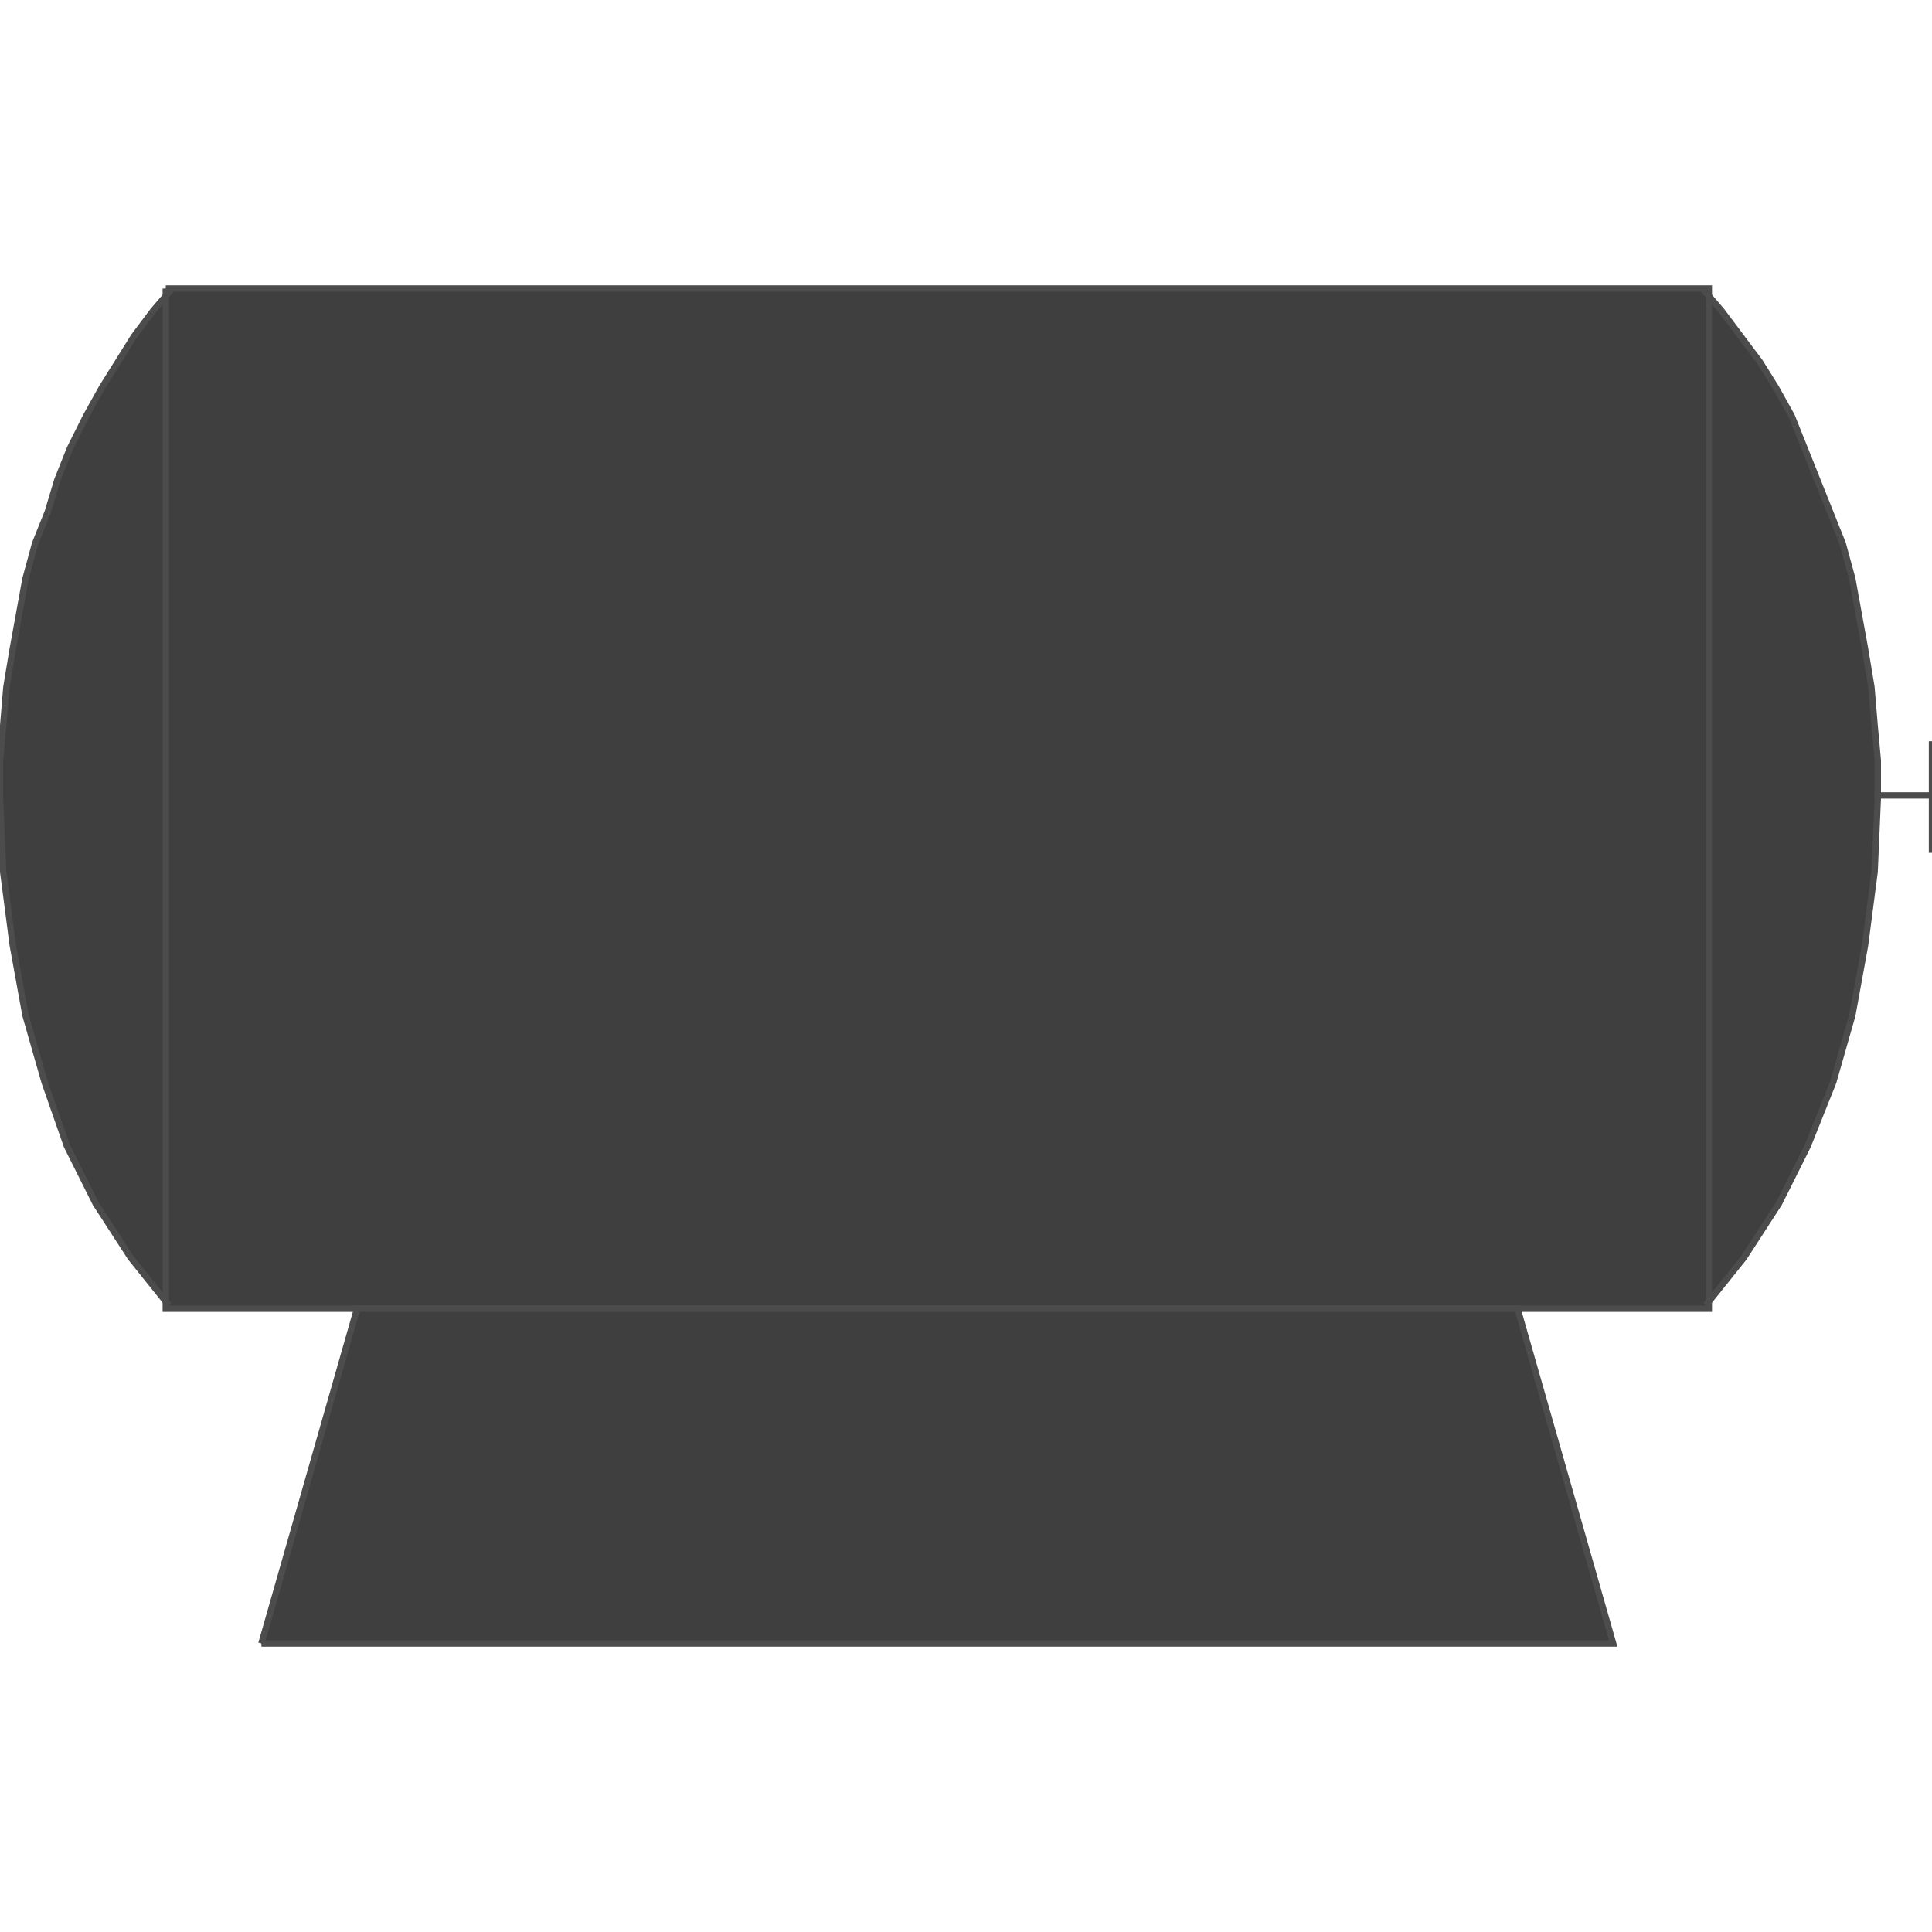
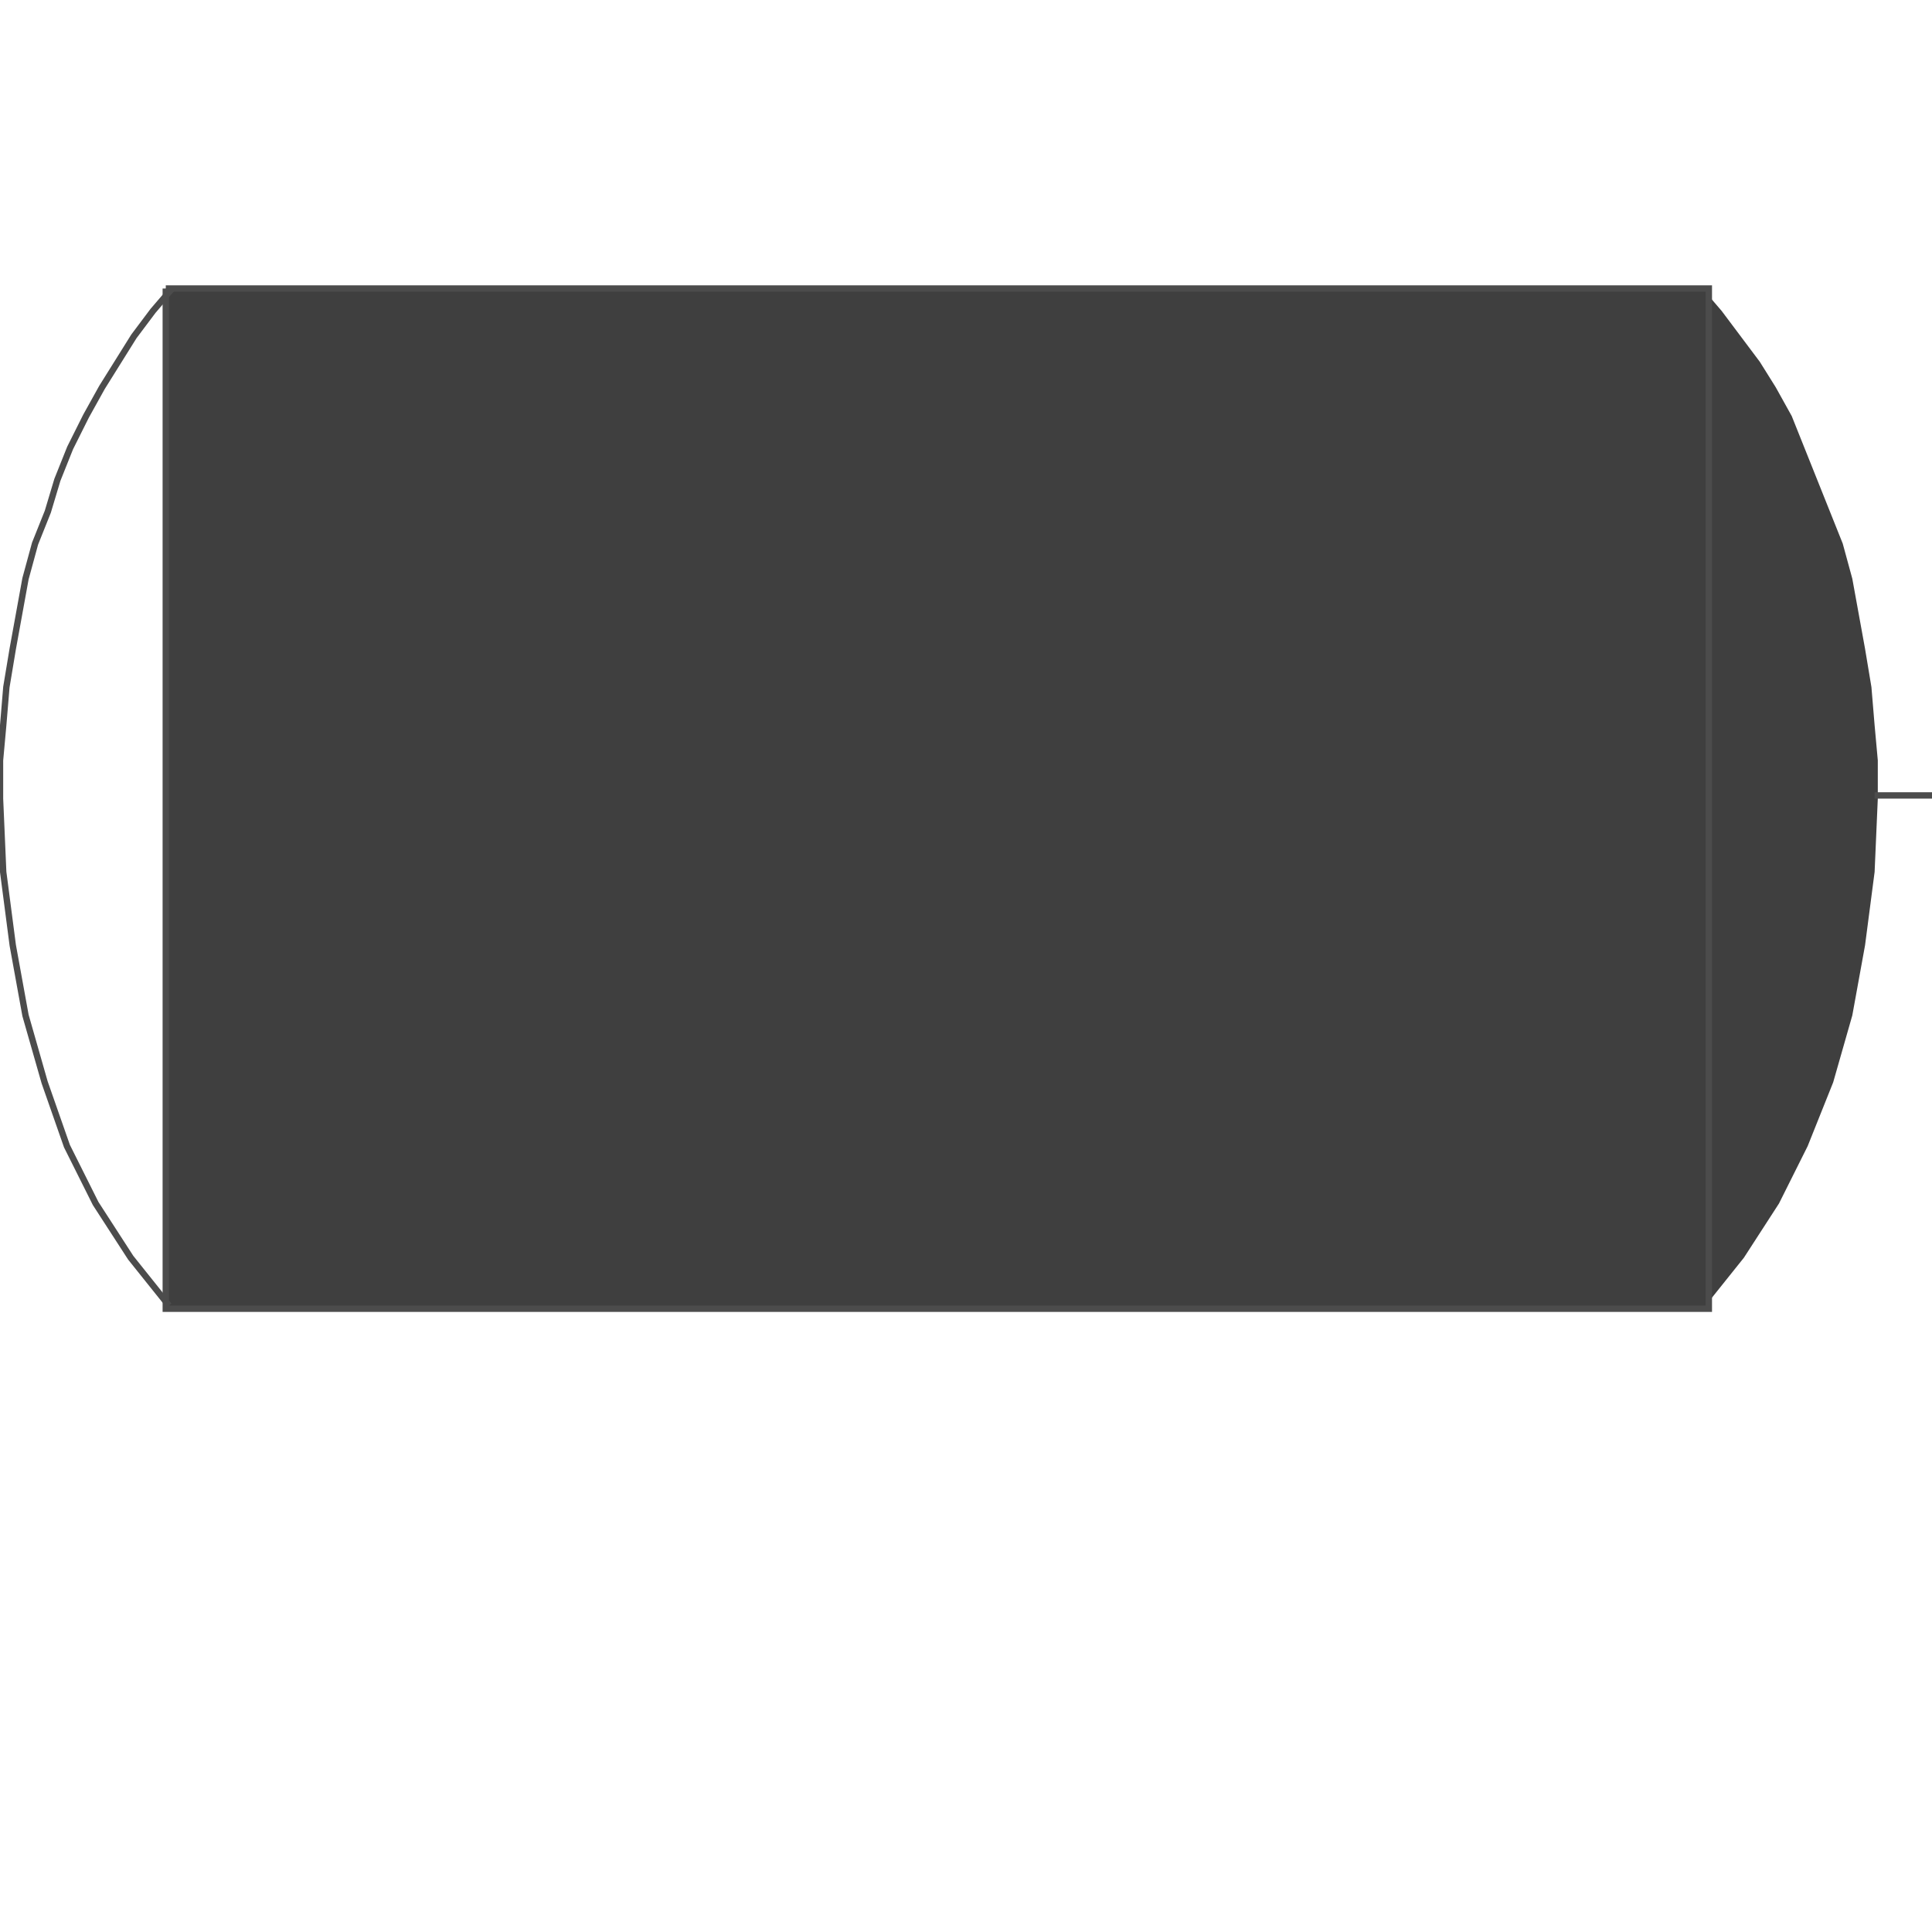
<svg xmlns="http://www.w3.org/2000/svg" width="64px" height="64px" viewBox="0 0 606 425">
  <path style="fill:#3f3f3f" d="M535,319 l12,-15 11,-17 9,-18 8,-20 6,-21 4,-22 3,-23 1,-23 0,-12 -1,-11 -1,-12 -2,-12 -2,-11 -2,-11 -3,-11 -4,-10 -4,-10 -4,-10 -4,-10 -5,-9 -5,-8 -6,-8 -6,-8 -6,-7 1,319z" />
-   <path style="fill:#3f3f3f" d="M53,319 l-12,-15 -11,-17 -9,-18 -7,-20 -6,-21 -4,-22 -3,-23 -1,-23 0,-12 1,-11 1,-12 2,-12 2,-11 2,-11 3,-11 4,-10 3,-10 4,-10 5,-10 5,-9 5,-8 5,-8 6,-8 6,-7 -1,319z" />
  <path style="fill:#3f3f3f" d="M52,0 l484,0 0,320 -484,0 0,-320z" />
-   <path style="fill:none;stroke:#4c4c4c;stroke-width:2" d="M535,319 l12,-15 11,-17 9,-18 8,-20 6,-21 4,-22 3,-23 1,-23 0,-12 -1,-11 -1,-12 -2,-12 -2,-11 -2,-11 -3,-11 -4,-10 -4,-10 -4,-10 -4,-10 -5,-9 -5,-8 -6,-8 -6,-8 -6,-7" />
  <path style="fill:none;stroke:#4c4c4c;stroke-width:2" d="M53,319 l-12,-15 -11,-17 -9,-18 -7,-20 -6,-21 -4,-22 -3,-23 -1,-23 0,-12 1,-11 1,-12 2,-12 2,-11 2,-11 3,-11 4,-10 3,-10 4,-10 5,-10 5,-9 5,-8 5,-8 6,-8 6,-7" />
  <path style="fill:none;stroke:#4c4c4c;stroke-width:2" d="M52,0 l484,0 0,320 -484,0 0,-320" />
-   <path style="fill:#3f3f3f;stroke:#4c4c4c;stroke-width:2" d="M82,425 l30,-105 364,0 30,105 -424,0z" />
-   <path style="fill:none;stroke:#4c4c4c;stroke-width:2" d="M606,142 l0,35" />
  <path style="fill:none;stroke:#4c4c4c;stroke-width:2" d="M606,159 l-18,0" />
</svg>